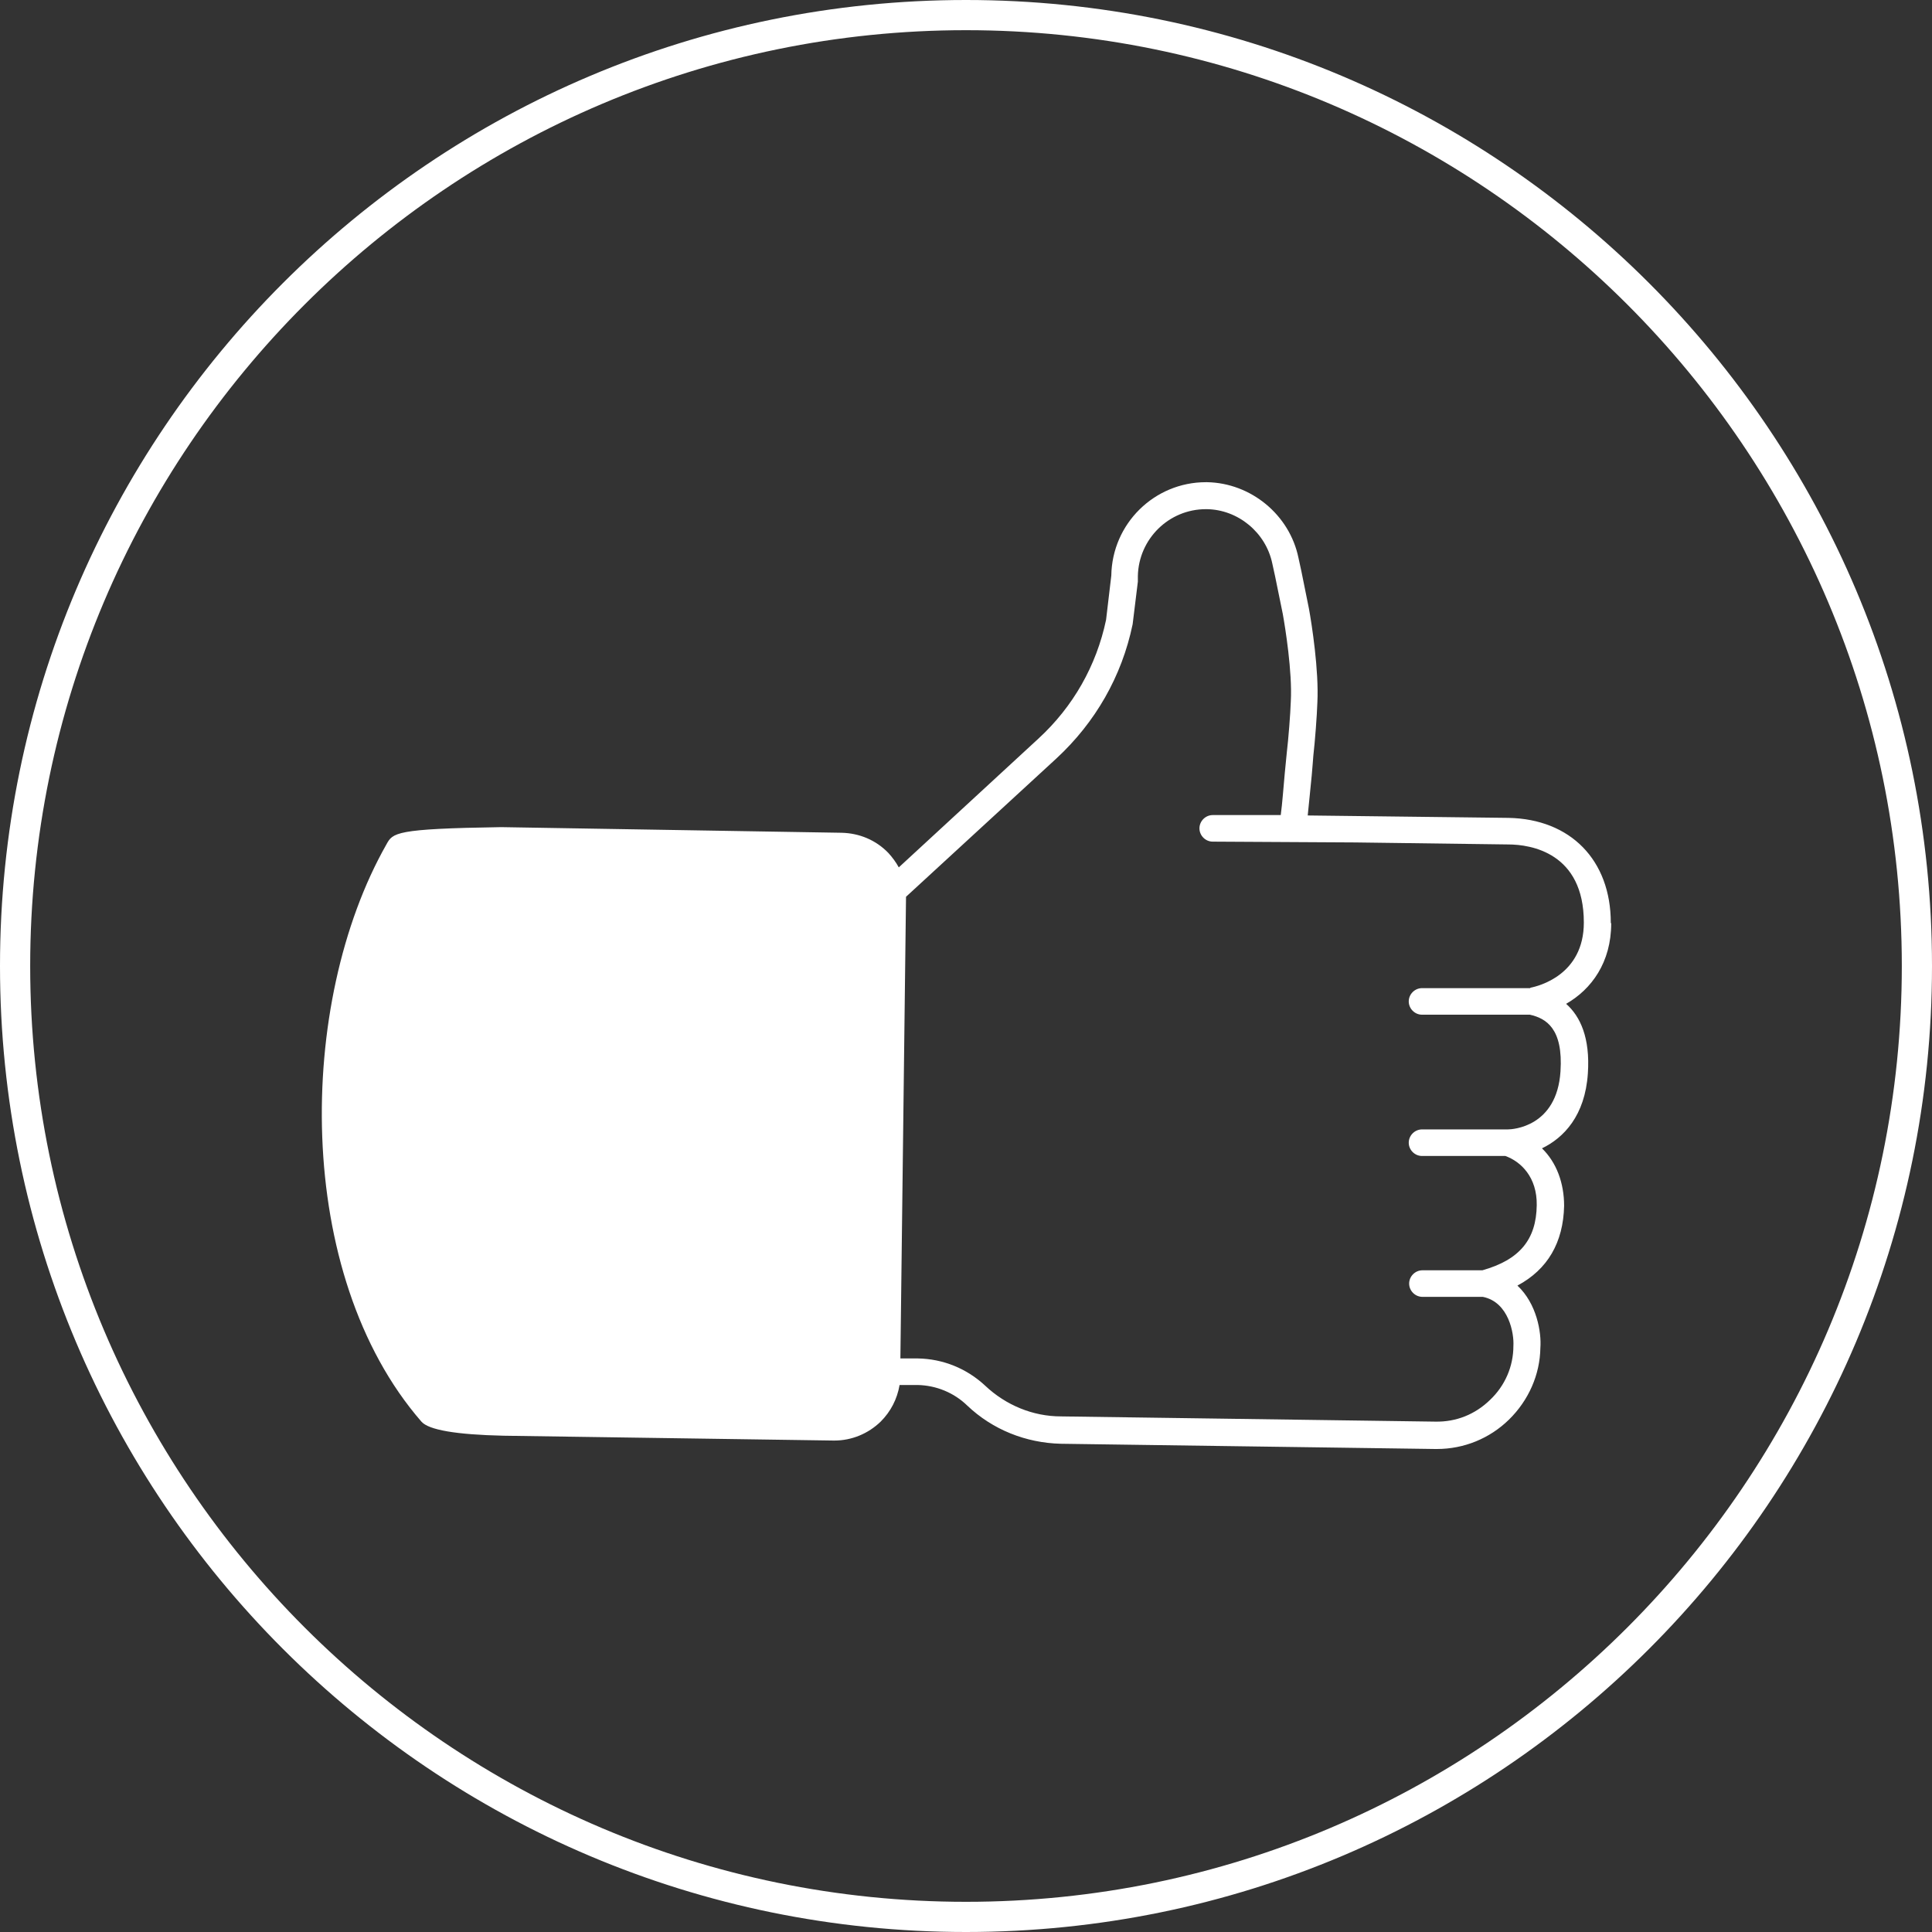
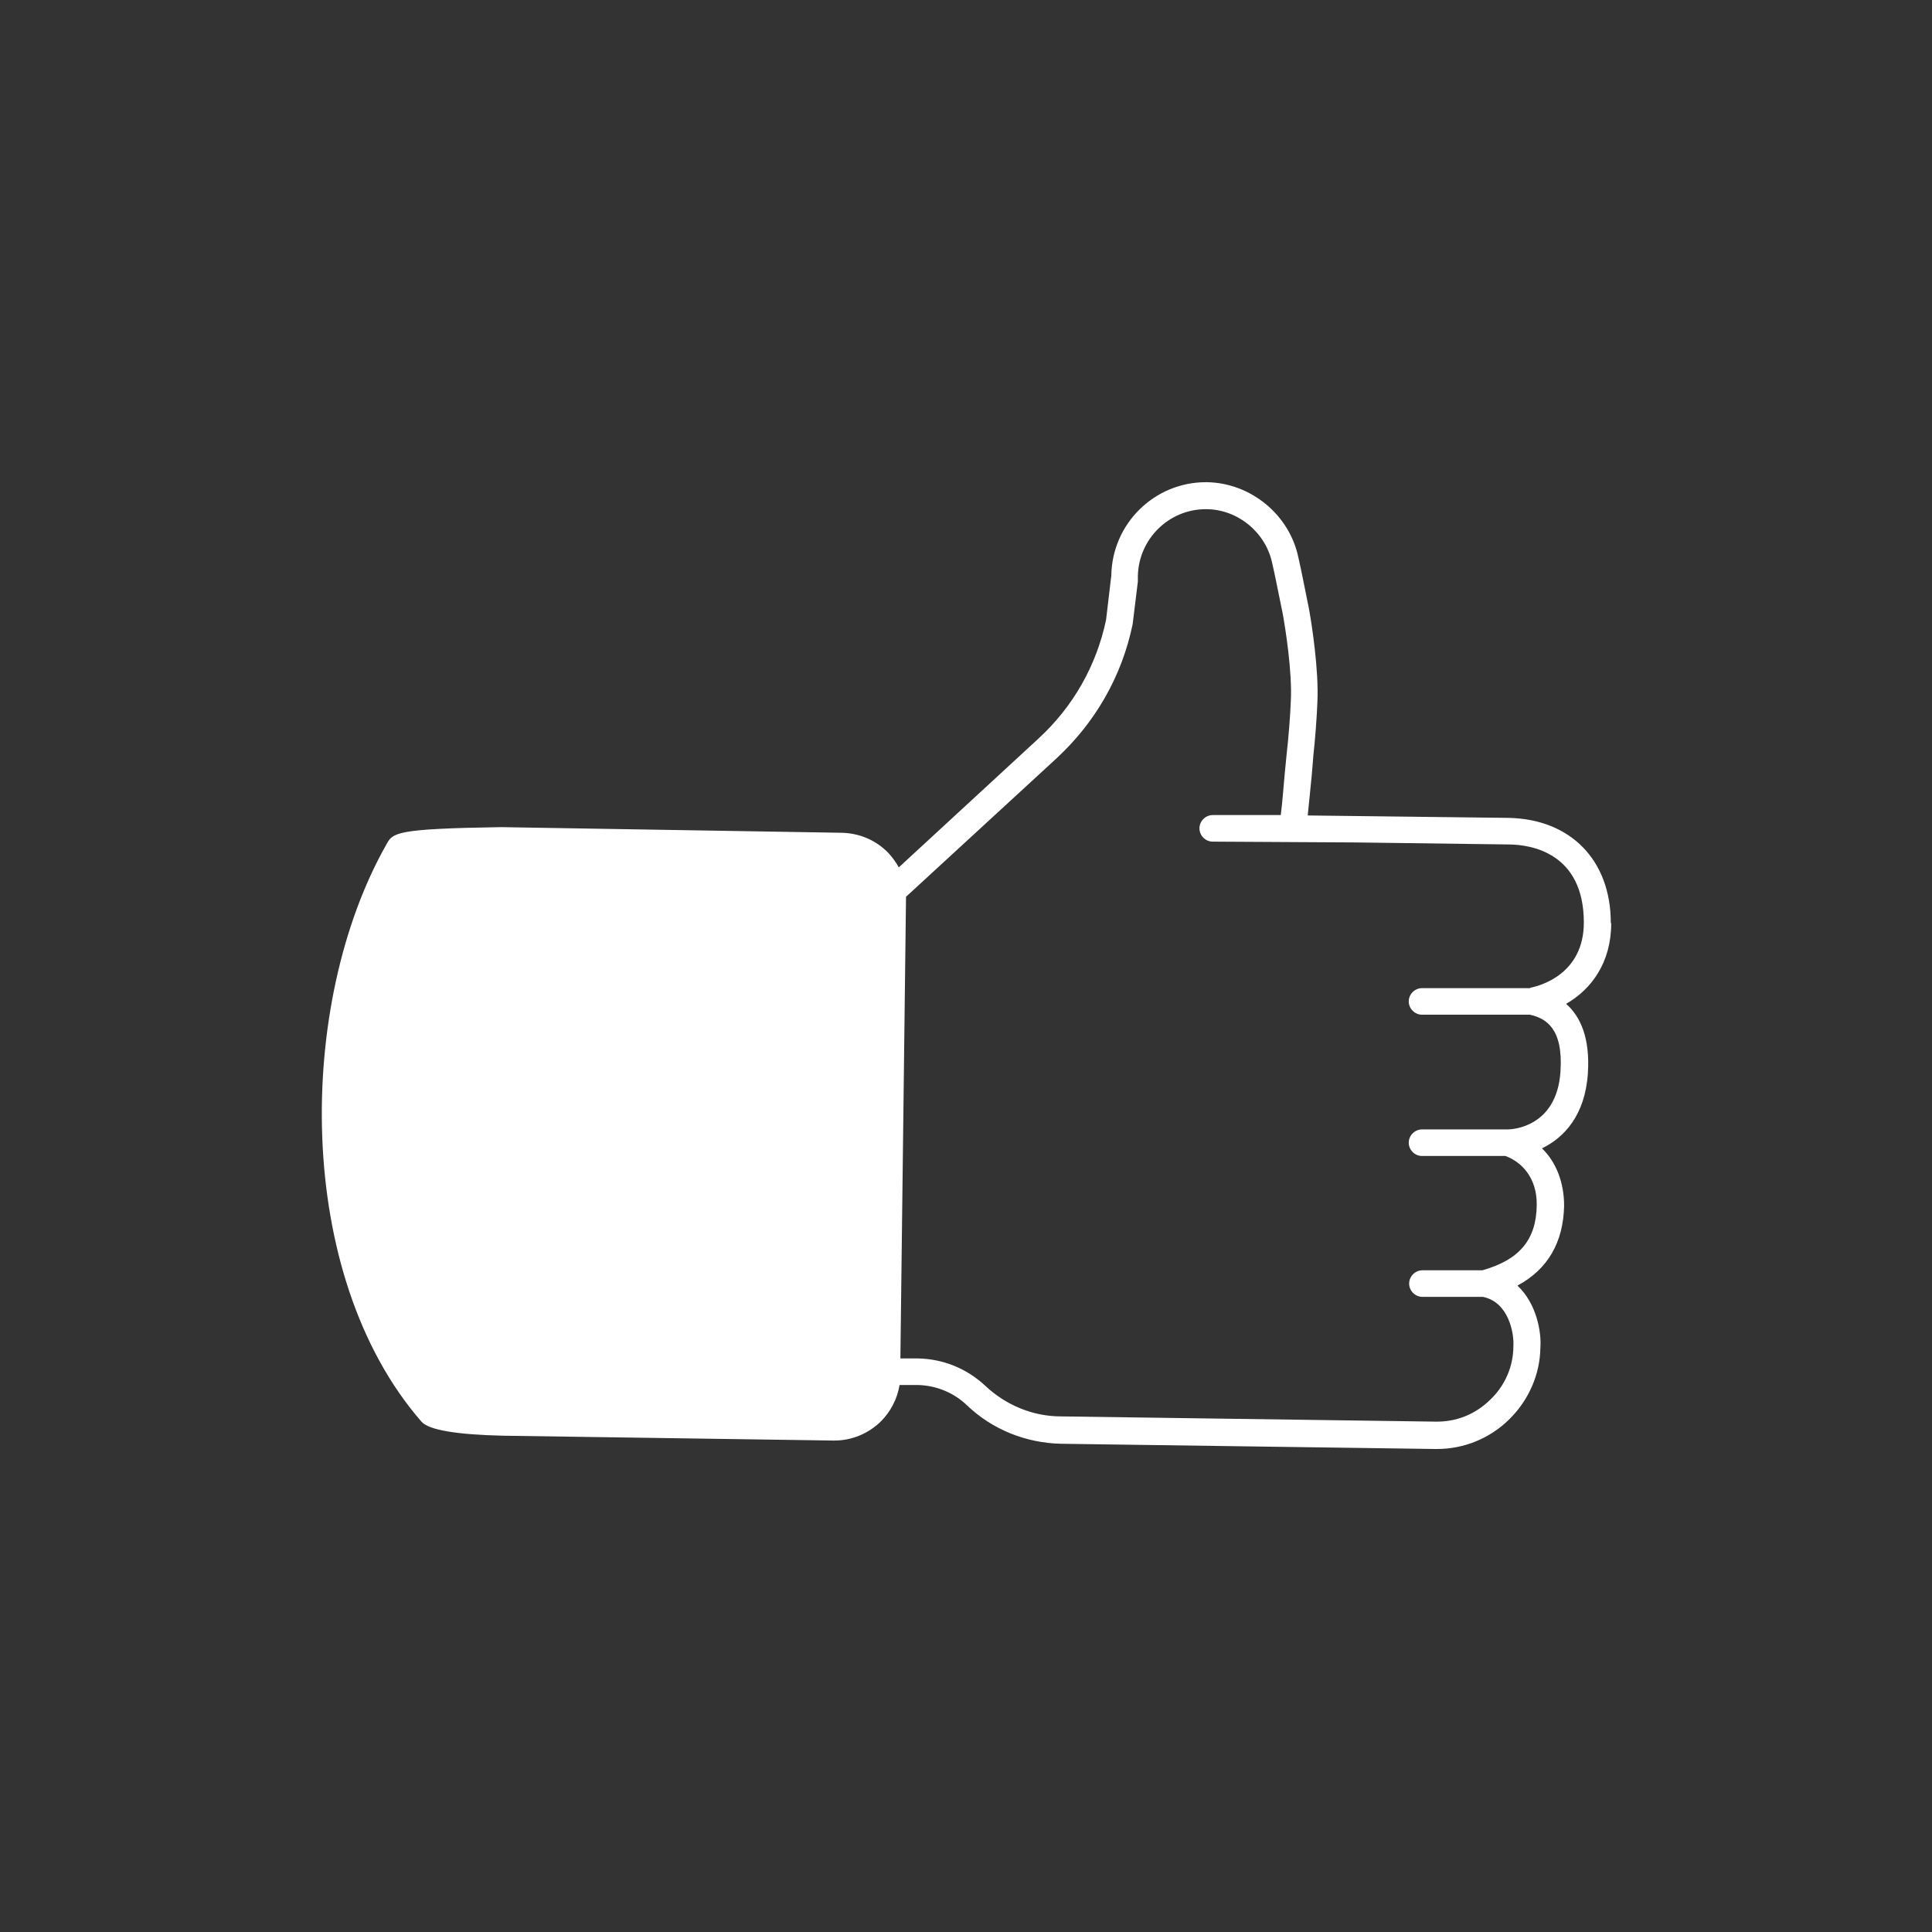
<svg xmlns="http://www.w3.org/2000/svg" viewBox="0 0 48 48" id="Layer_2">
  <rect x="0" y="0" width="48" height="48" fill="#333333" stroke="none" />
  <defs>
    <style>
      .cls-1 {
        fill: #fff;
      }
    </style>
  </defs>
  <g data-name="Layer_1" id="Layer_1-2">
    <g>
      <path d="M40.02,22.93c0-1.56-1-2.58-2.54-2.61l-4.99-.06c.03-.27.06-.62.1-1,.02-.21.03-.38.04-.49.04-.34.09-1,.1-1.32.04-.79-.14-1.95-.21-2.33-.05-.25-.11-.54-.19-.94l-.07-.32c-.22-1.07-1.18-1.86-2.27-1.88h-.03c-1.28,0-2.33,1.03-2.35,2.32l-.13,1.1c-.24,1.14-.82,2.16-1.68,2.95l-3.47,3.2c-.07-.13-.16-.25-.26-.36-.31-.32-.72-.49-1.16-.5l-8.46-.14c-2.64.04-2.69.14-2.85.43-2.23,3.93-2.31,10.68.87,14.34q.27.31,2.04.35l8.2.12h.02c.43,0,.84-.17,1.15-.47.25-.25.41-.56.47-.91h.45c.46.01.9.19,1.23.51.63.6,1.46.93,2.33.95l9.3.13s.02,0,.04,0c.67,0,1.31-.26,1.79-.73.49-.48.77-1.12.78-1.78.03-.39-.09-1.1-.57-1.55.75-.4,1.14-1.07,1.16-1.98,0-.57-.19-1.08-.55-1.43.54-.26,1.07-.81,1.14-1.86.06-.89-.19-1.42-.54-1.73.63-.36,1.12-1.03,1.12-2ZM38.02,24.55h-2.69c-.18,0-.33.15-.33.33s.15.33.33.33h2.68c.4.09.83.34.76,1.41-.09,1.38-1.19,1.44-1.31,1.44,0,0,0,0,0,0s0,0,0,0h-2.13c-.18,0-.33.15-.33.33s.15.33.33.33h2.07c.39.14.79.53.78,1.22-.01.86-.43,1.36-1.35,1.62h-1.49c-.18,0-.33.15-.33.33s.15.33.33.33h1.5c.65.13.78.92.76,1.22,0,.51-.21.99-.58,1.34-.37.36-.84.55-1.36.54l-9.3-.13c-.7,0-1.37-.28-1.88-.76-.46-.43-1.05-.67-1.68-.68h-.43s.14-11.47.14-11.47l3.74-3.44c.96-.89,1.62-2.03,1.89-3.33l.13-1.06v-.14c.02-.92.77-1.66,1.69-1.66h.02c.78.01,1.47.58,1.63,1.35l.07.32c.08.39.14.68.19.93.06.33.24,1.45.2,2.17-.01.31-.06.95-.1,1.28-.01.11-.03.29-.05.51-.03.31-.06.75-.1,1.04h-1.69c-.18,0-.33.15-.33.33s.15.33.33.33l3.54.02,3.8.05c.57,0,1.88.21,1.88,1.94,0,1.3-1.12,1.58-1.33,1.62Z" class="cls-1" />
-       <path d="M24,0C10.75,0,0,10.75,0,24s10.75,24,24,24,24-10.75,24-24S37.25,0,24,0ZM24,47.25C11.18,47.25.75,36.82.75,24S11.18.75,24,.75s23.25,10.43,23.25,23.25-10.43,23.25-23.25,23.25Z" class="cls-1" />
    </g>
  </g>
</svg>